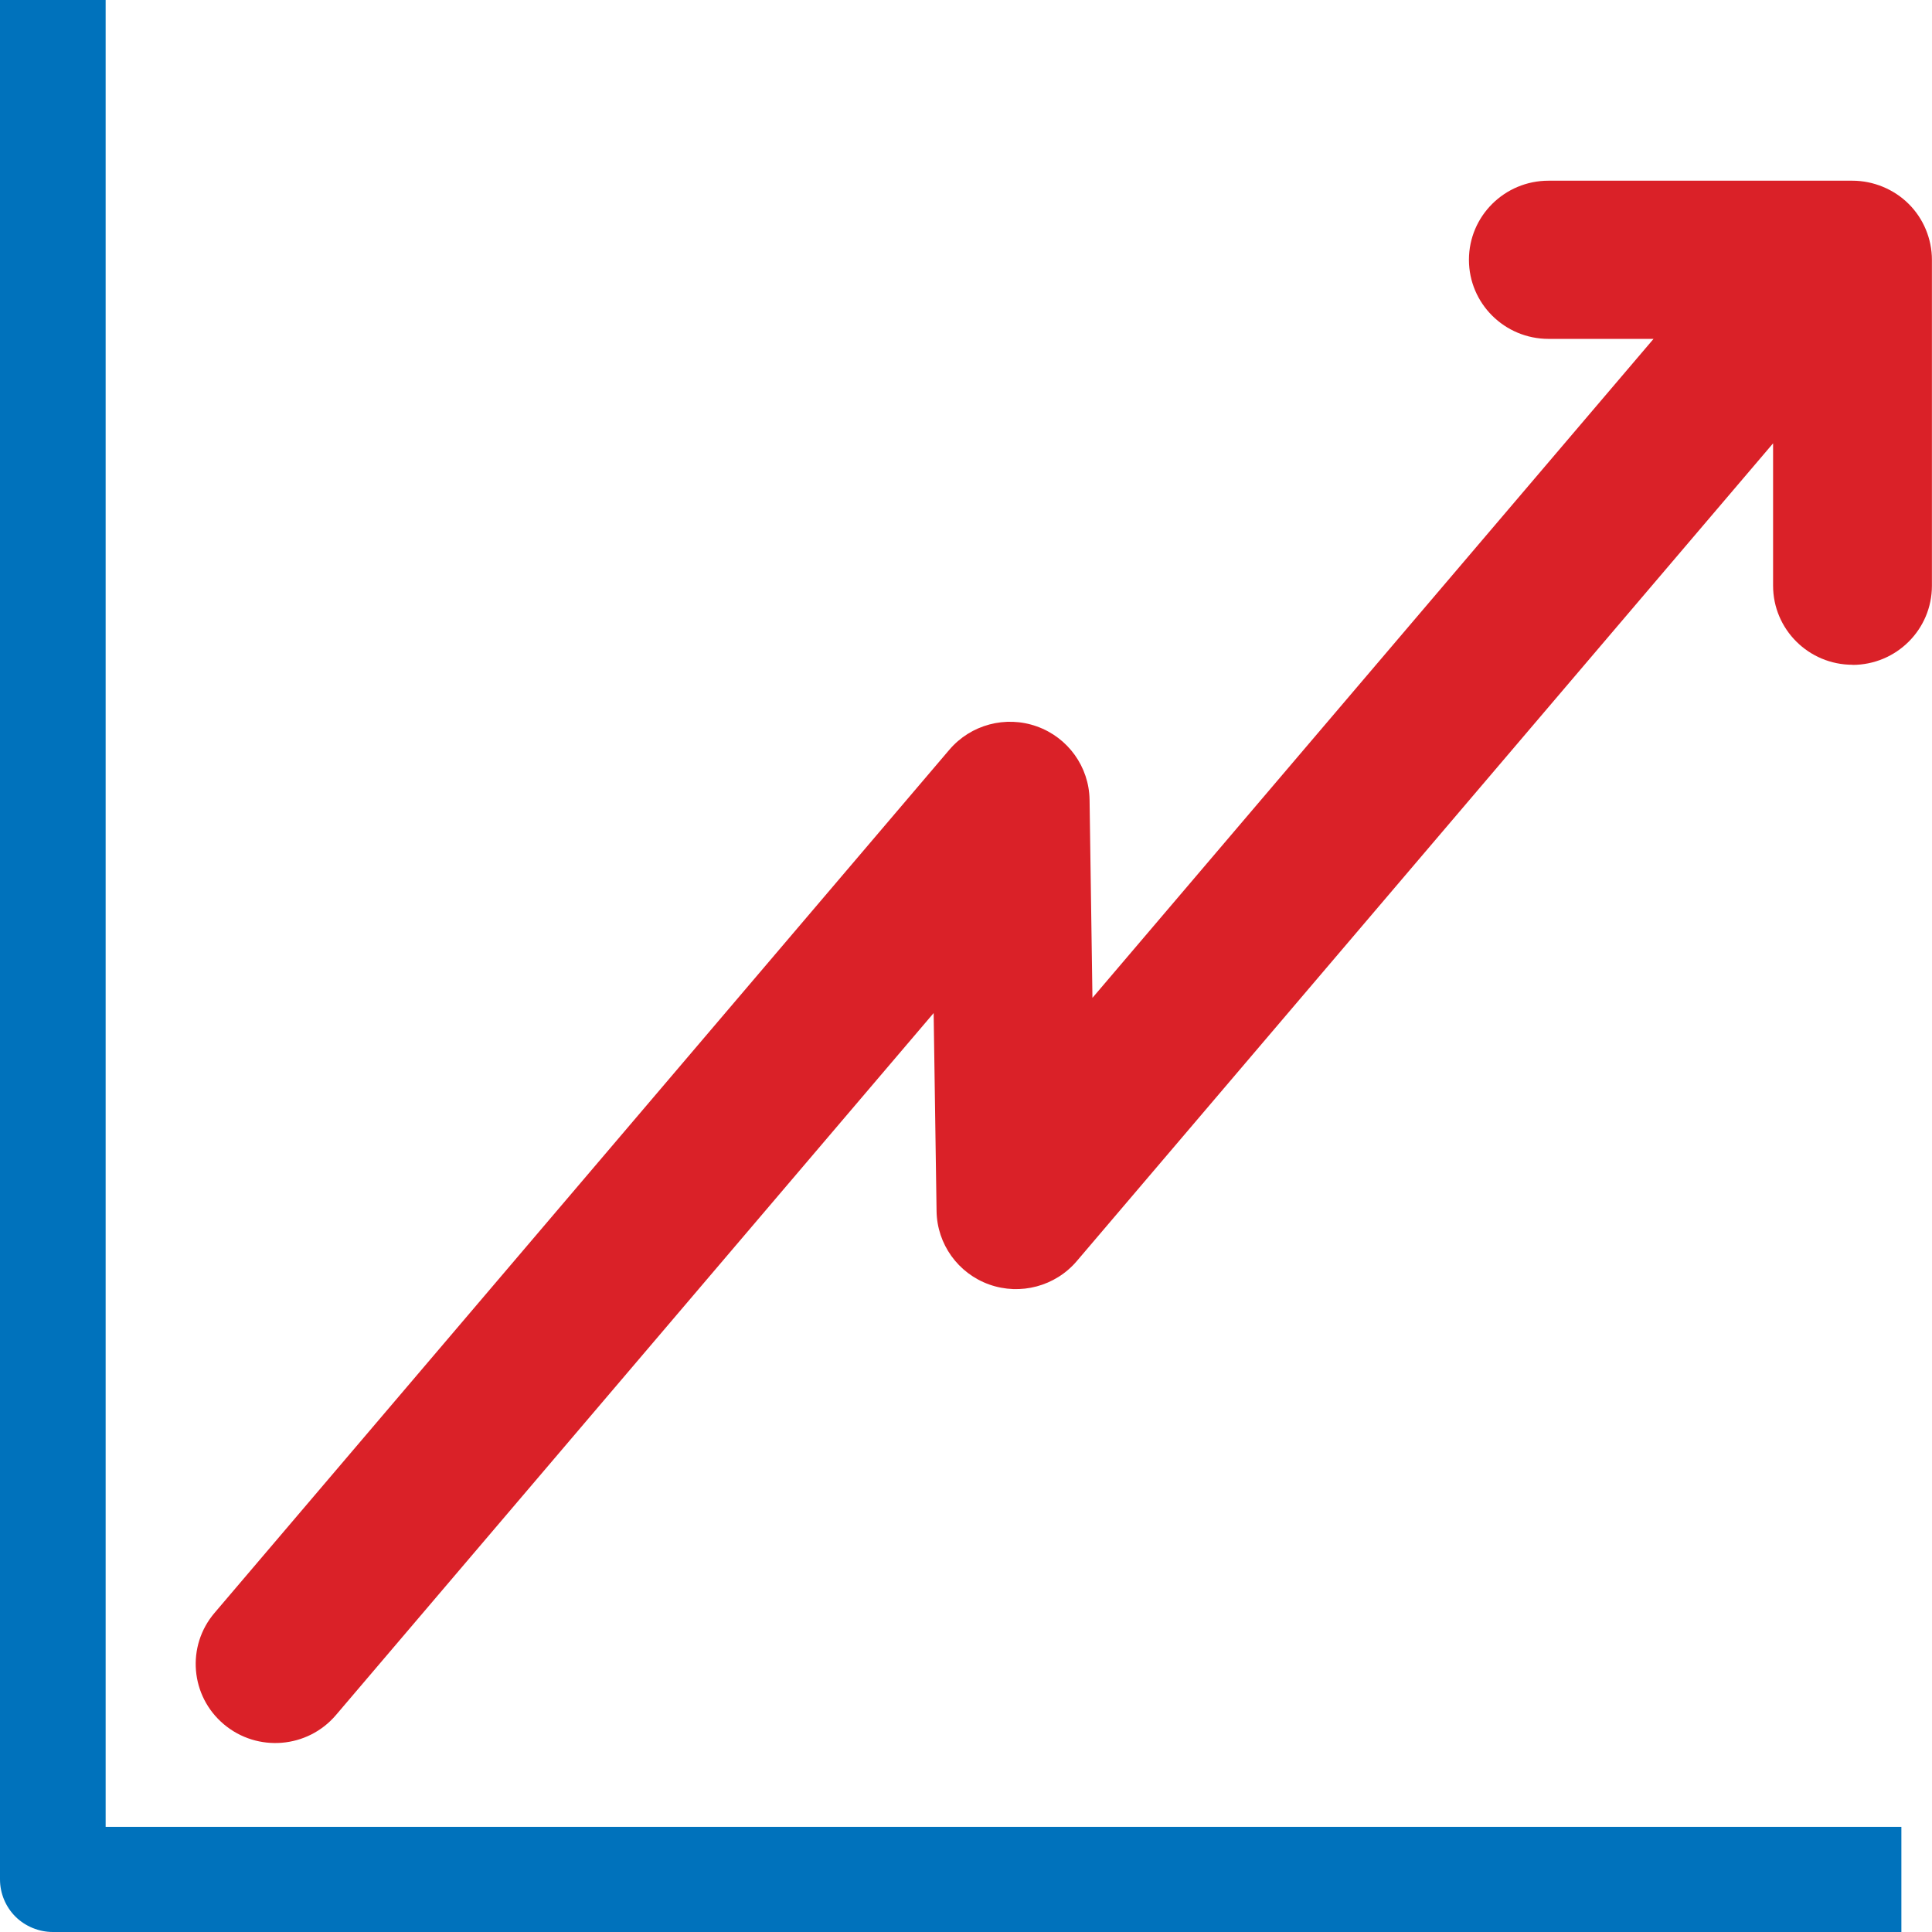
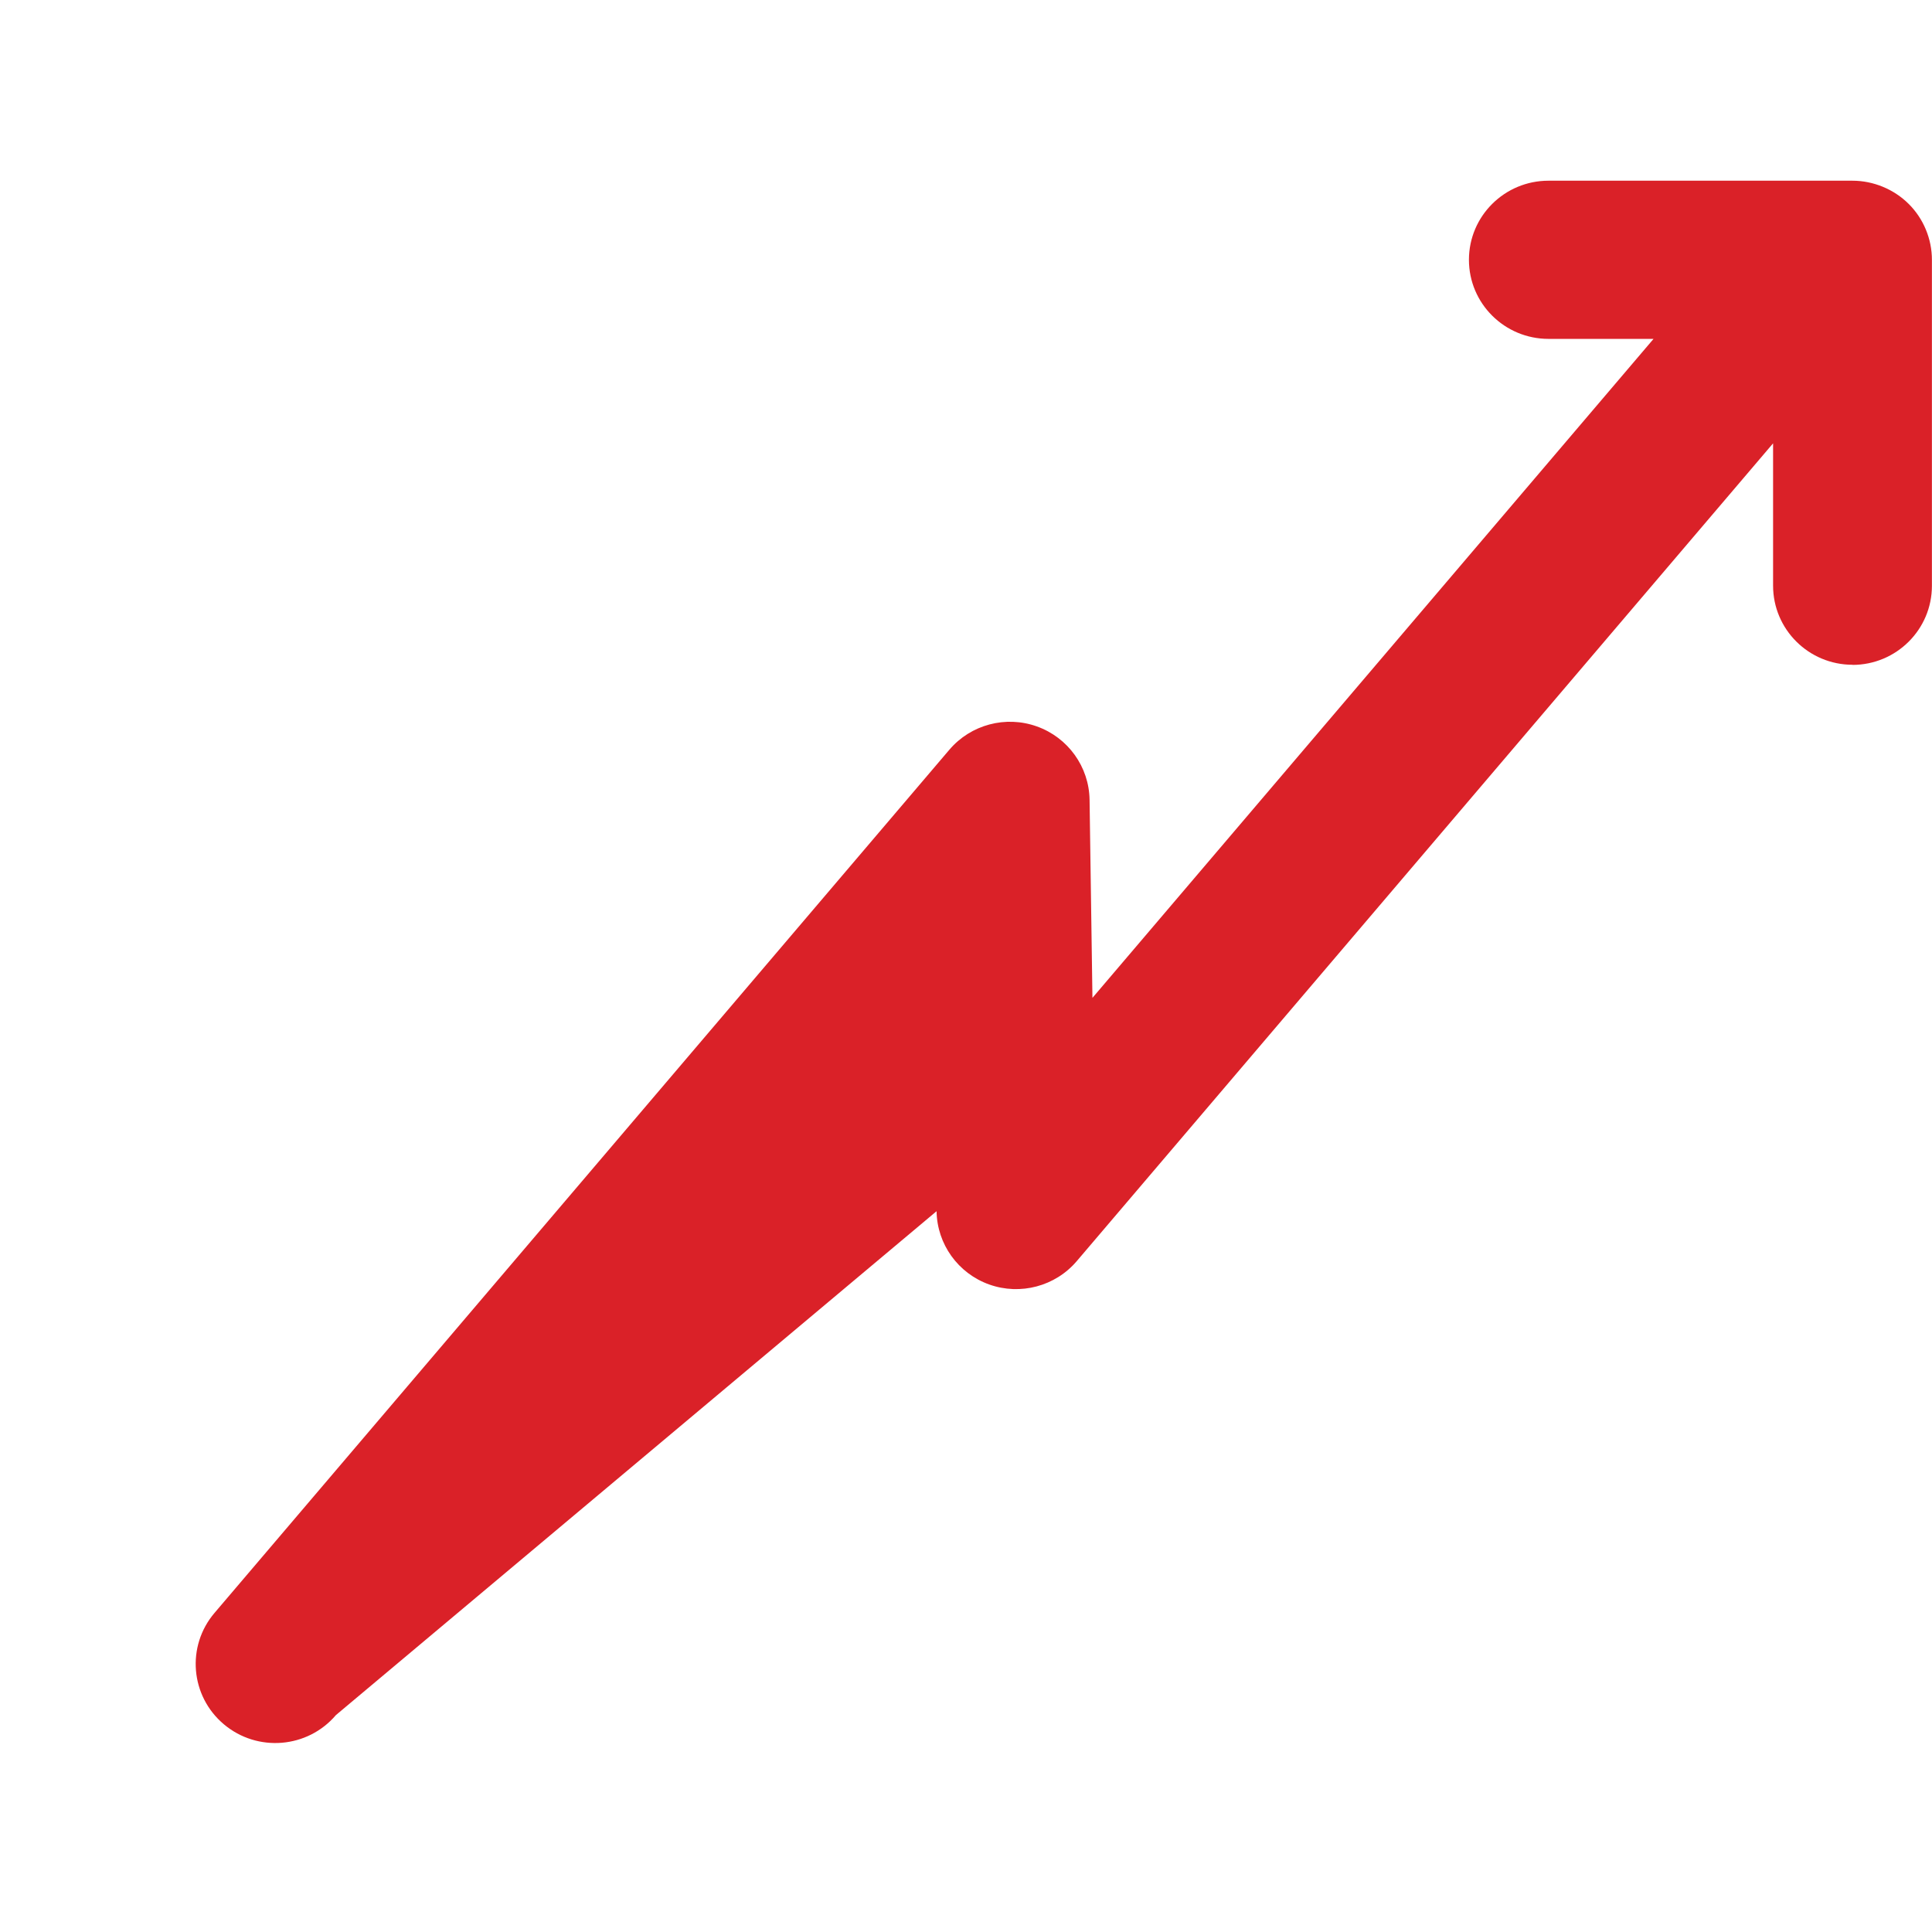
<svg xmlns="http://www.w3.org/2000/svg" width="47" height="47" viewBox="0 0 47 47" fill="none">
  <g clip-path="url(#clip0_542_26677)">
-     <path d="M0 0V45.721C0 46.058 0.136 46.387 0.375 46.625C0.614 46.863 0.947 47 1.286 47H46.255V44.442H2.57V0H0Z" fill="#0072BC" />
-     <path d="M45.064 16.175C46.133 16.175 46.998 15.313 46.998 14.251V6.32C46.998 5.814 46.793 5.317 46.432 4.96C46.072 4.602 45.573 4.396 45.063 4.396H37.671C36.602 4.396 35.735 5.257 35.735 6.32C35.735 7.383 36.602 8.244 37.671 8.244H40.226L26.576 24.275L26.506 19.456C26.494 18.654 25.982 17.942 25.224 17.672C24.465 17.4 23.615 17.628 23.095 18.239L5.22 39.236C4.528 40.047 4.63 41.261 5.446 41.947C6.262 42.634 7.482 42.533 8.172 41.723L22.713 24.645L22.784 29.465C22.796 30.266 23.307 30.978 24.065 31.248C24.823 31.518 25.673 31.292 26.194 30.68L43.134 10.785V14.248C43.134 15.311 44.001 16.172 45.068 16.172L45.064 16.175Z" fill="#DA2128" />
+     <path d="M45.064 16.175C46.133 16.175 46.998 15.313 46.998 14.251V6.32C46.998 5.814 46.793 5.317 46.432 4.96C46.072 4.602 45.573 4.396 45.063 4.396H37.671C36.602 4.396 35.735 5.257 35.735 6.32C35.735 7.383 36.602 8.244 37.671 8.244H40.226L26.576 24.275L26.506 19.456C26.494 18.654 25.982 17.942 25.224 17.672C24.465 17.4 23.615 17.628 23.095 18.239L5.22 39.236C4.528 40.047 4.63 41.261 5.446 41.947C6.262 42.634 7.482 42.533 8.172 41.723L22.784 29.465C22.796 30.266 23.307 30.978 24.065 31.248C24.823 31.518 25.673 31.292 26.194 30.68L43.134 10.785V14.248C43.134 15.311 44.001 16.172 45.068 16.172L45.064 16.175Z" fill="#DA2128" />
  </g>
  <defs>
    <clipPath id="clip0_542_26677">
      <rect width="47" height="47" fill="white" />
    </clipPath>
  </defs>
</svg>